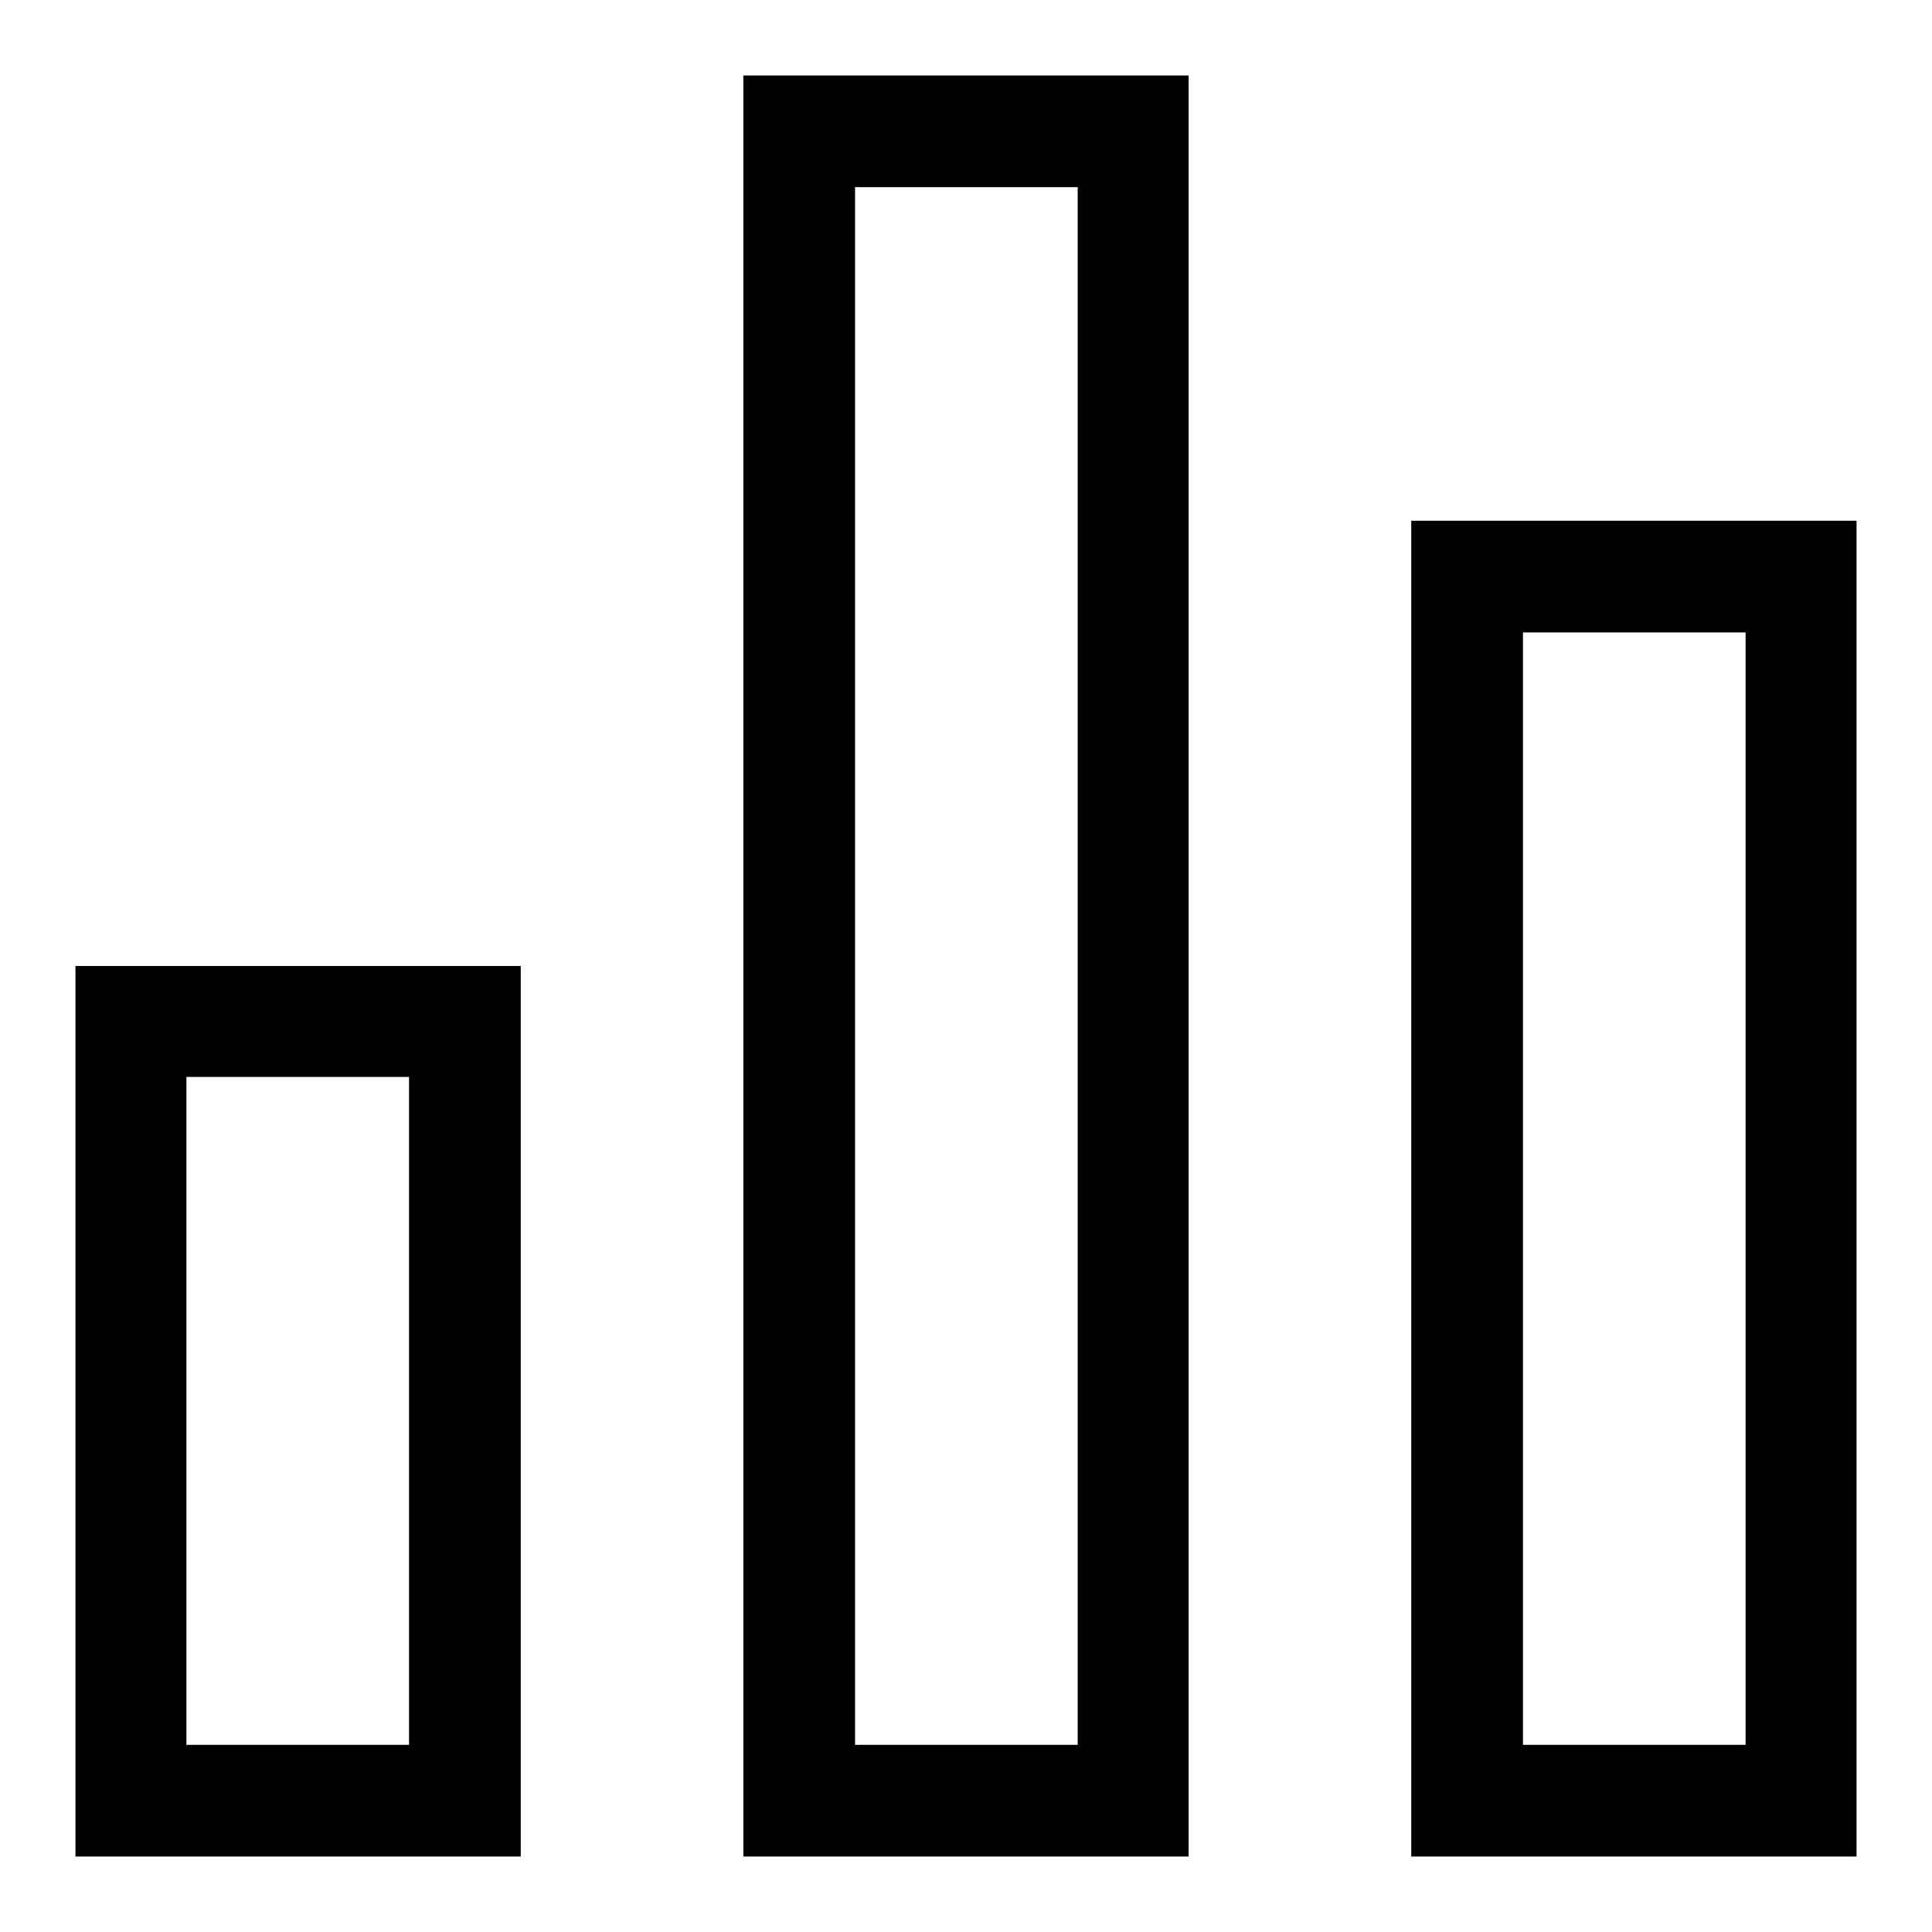
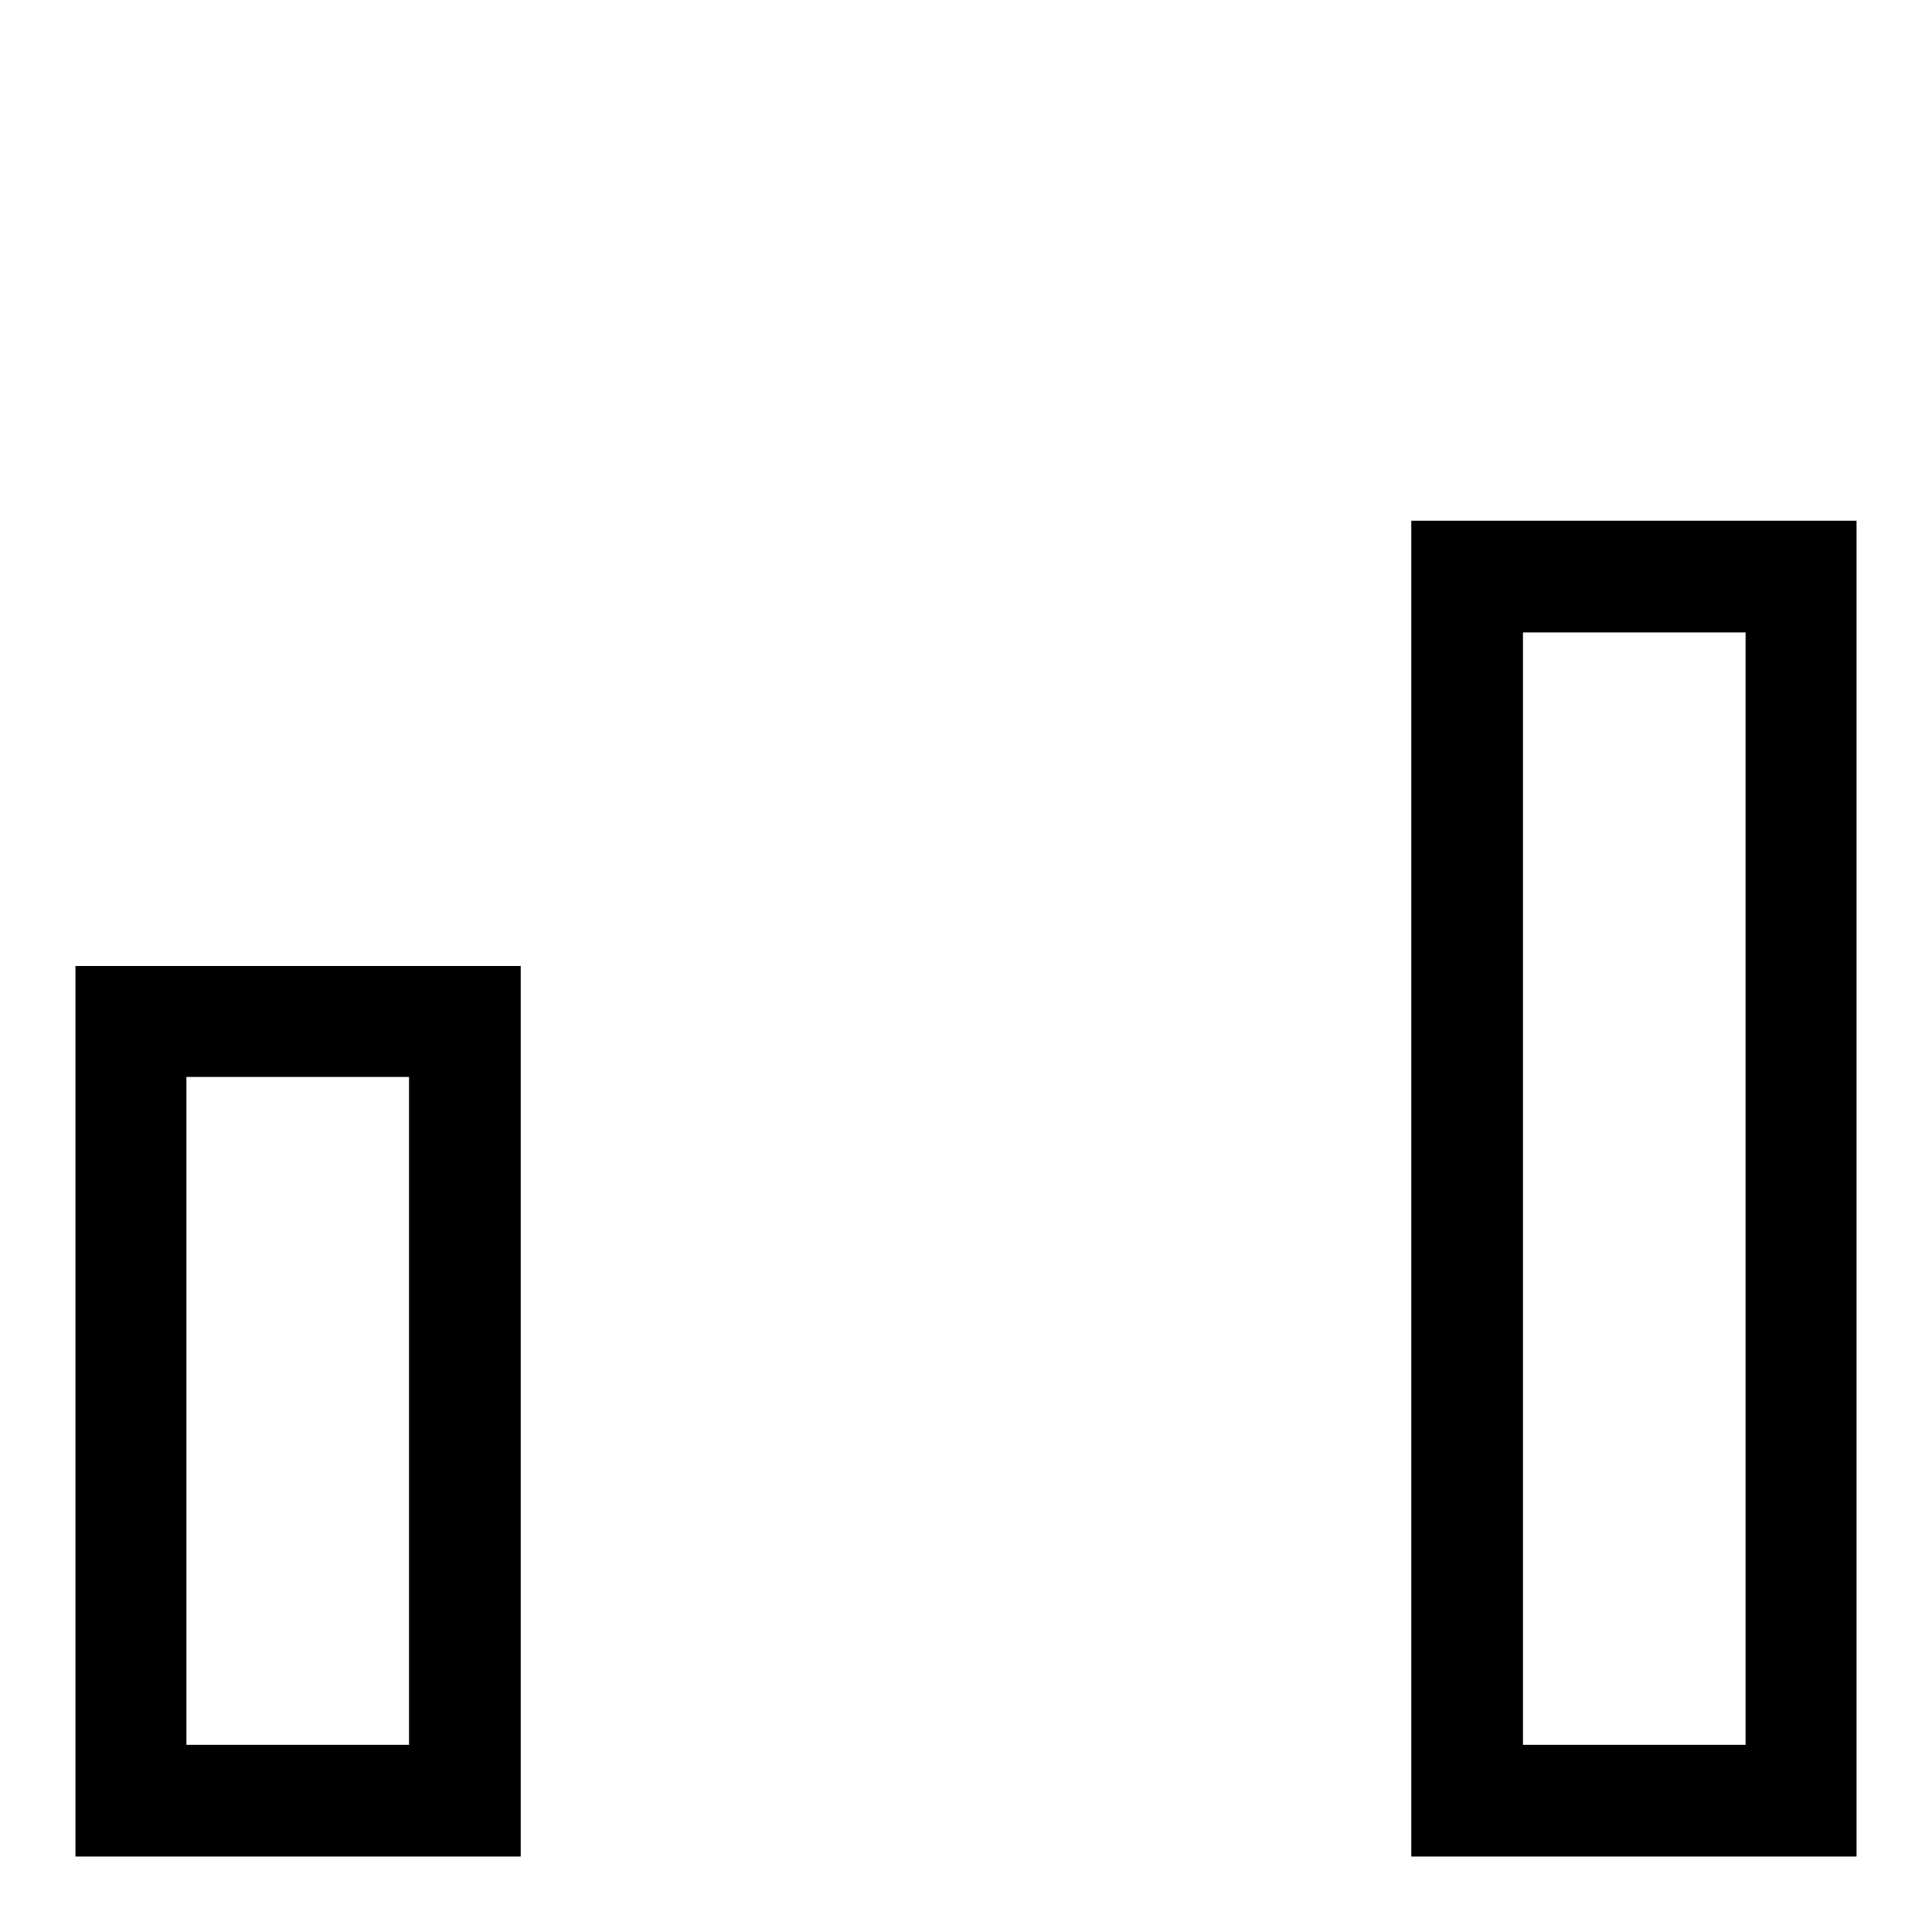
<svg xmlns="http://www.w3.org/2000/svg" version="1.1" x="0px" y="0px" viewBox="0 0 256 256" enable-background="new 0 0 256 256" xml:space="preserve">
  <g>
    <g>
      <path fill="#000000" d="M10,128v118h59V128H10z M54.2,231.2H24.7v-88.5h29.5V231.2z" />
-       <path fill="#000000" d="M98.5,10v236h59V10H98.5z M142.8,231.2h-29.5V24.8h29.5L142.8,231.2L142.8,231.2z" />
      <path fill="#000000" d="M187,69v177h59V69H187z M231.3,231.2h-29.5V83.8h29.5L231.3,231.2z" />
    </g>
  </g>
</svg>